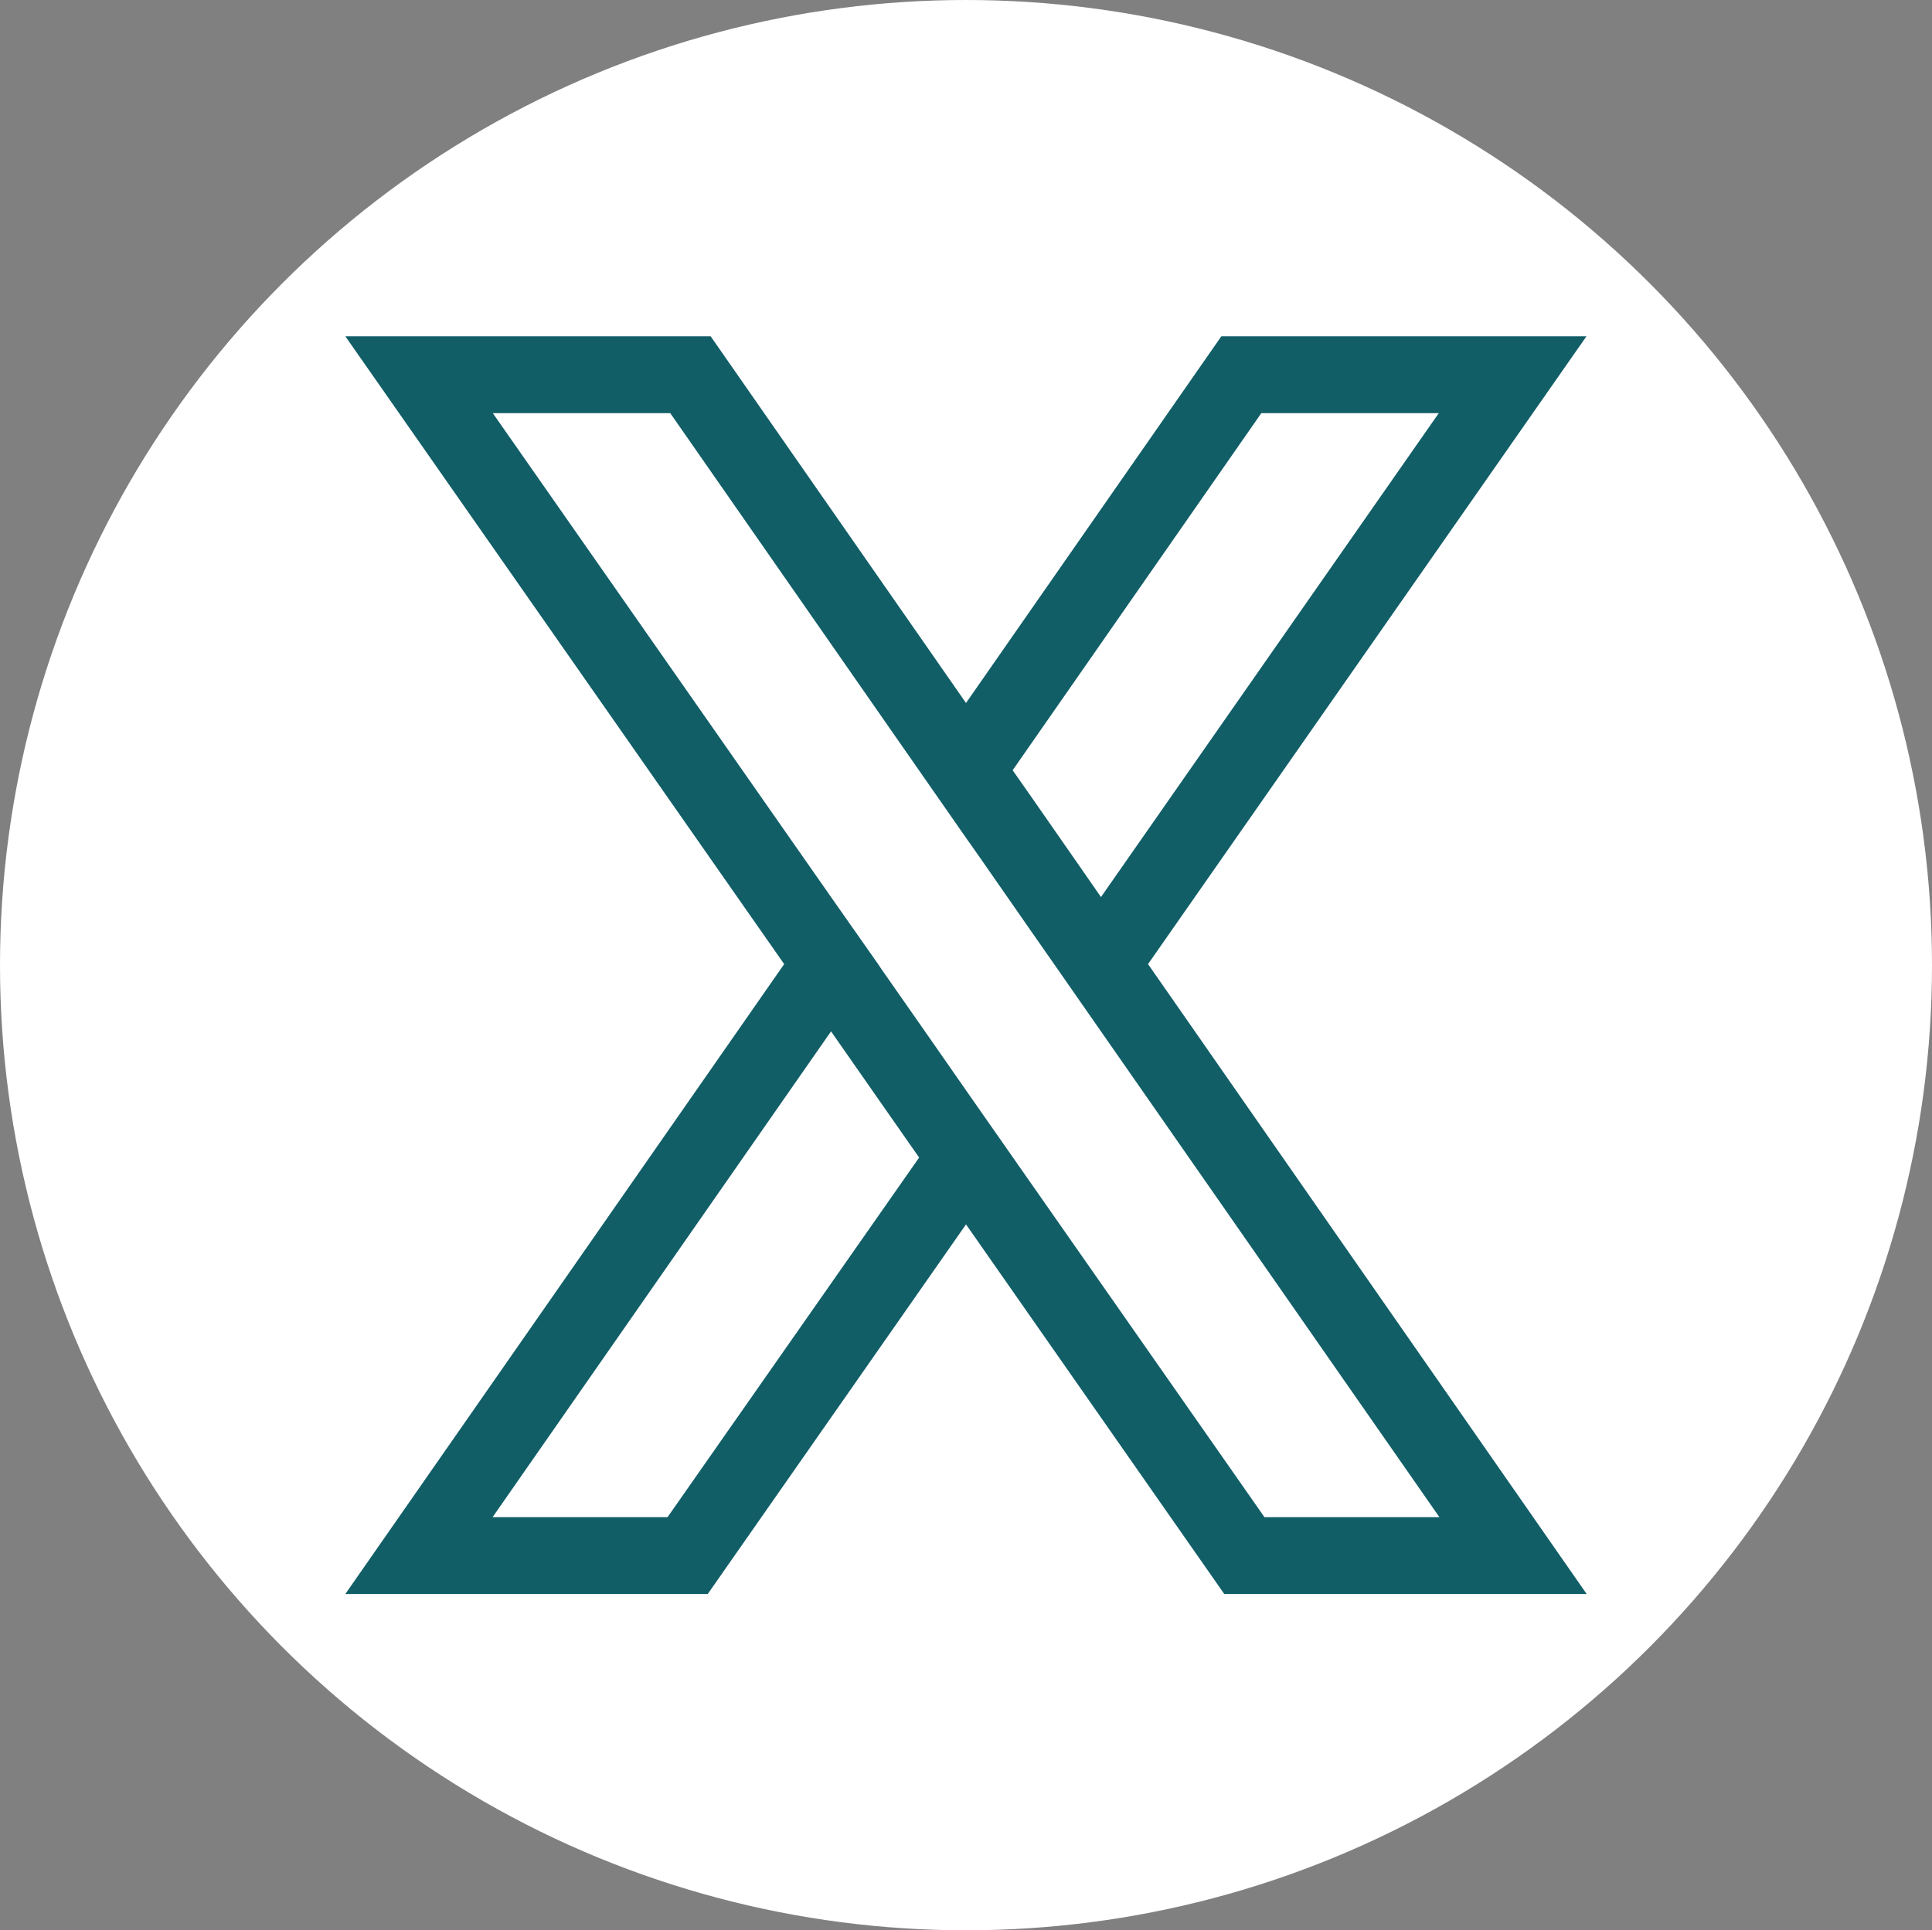
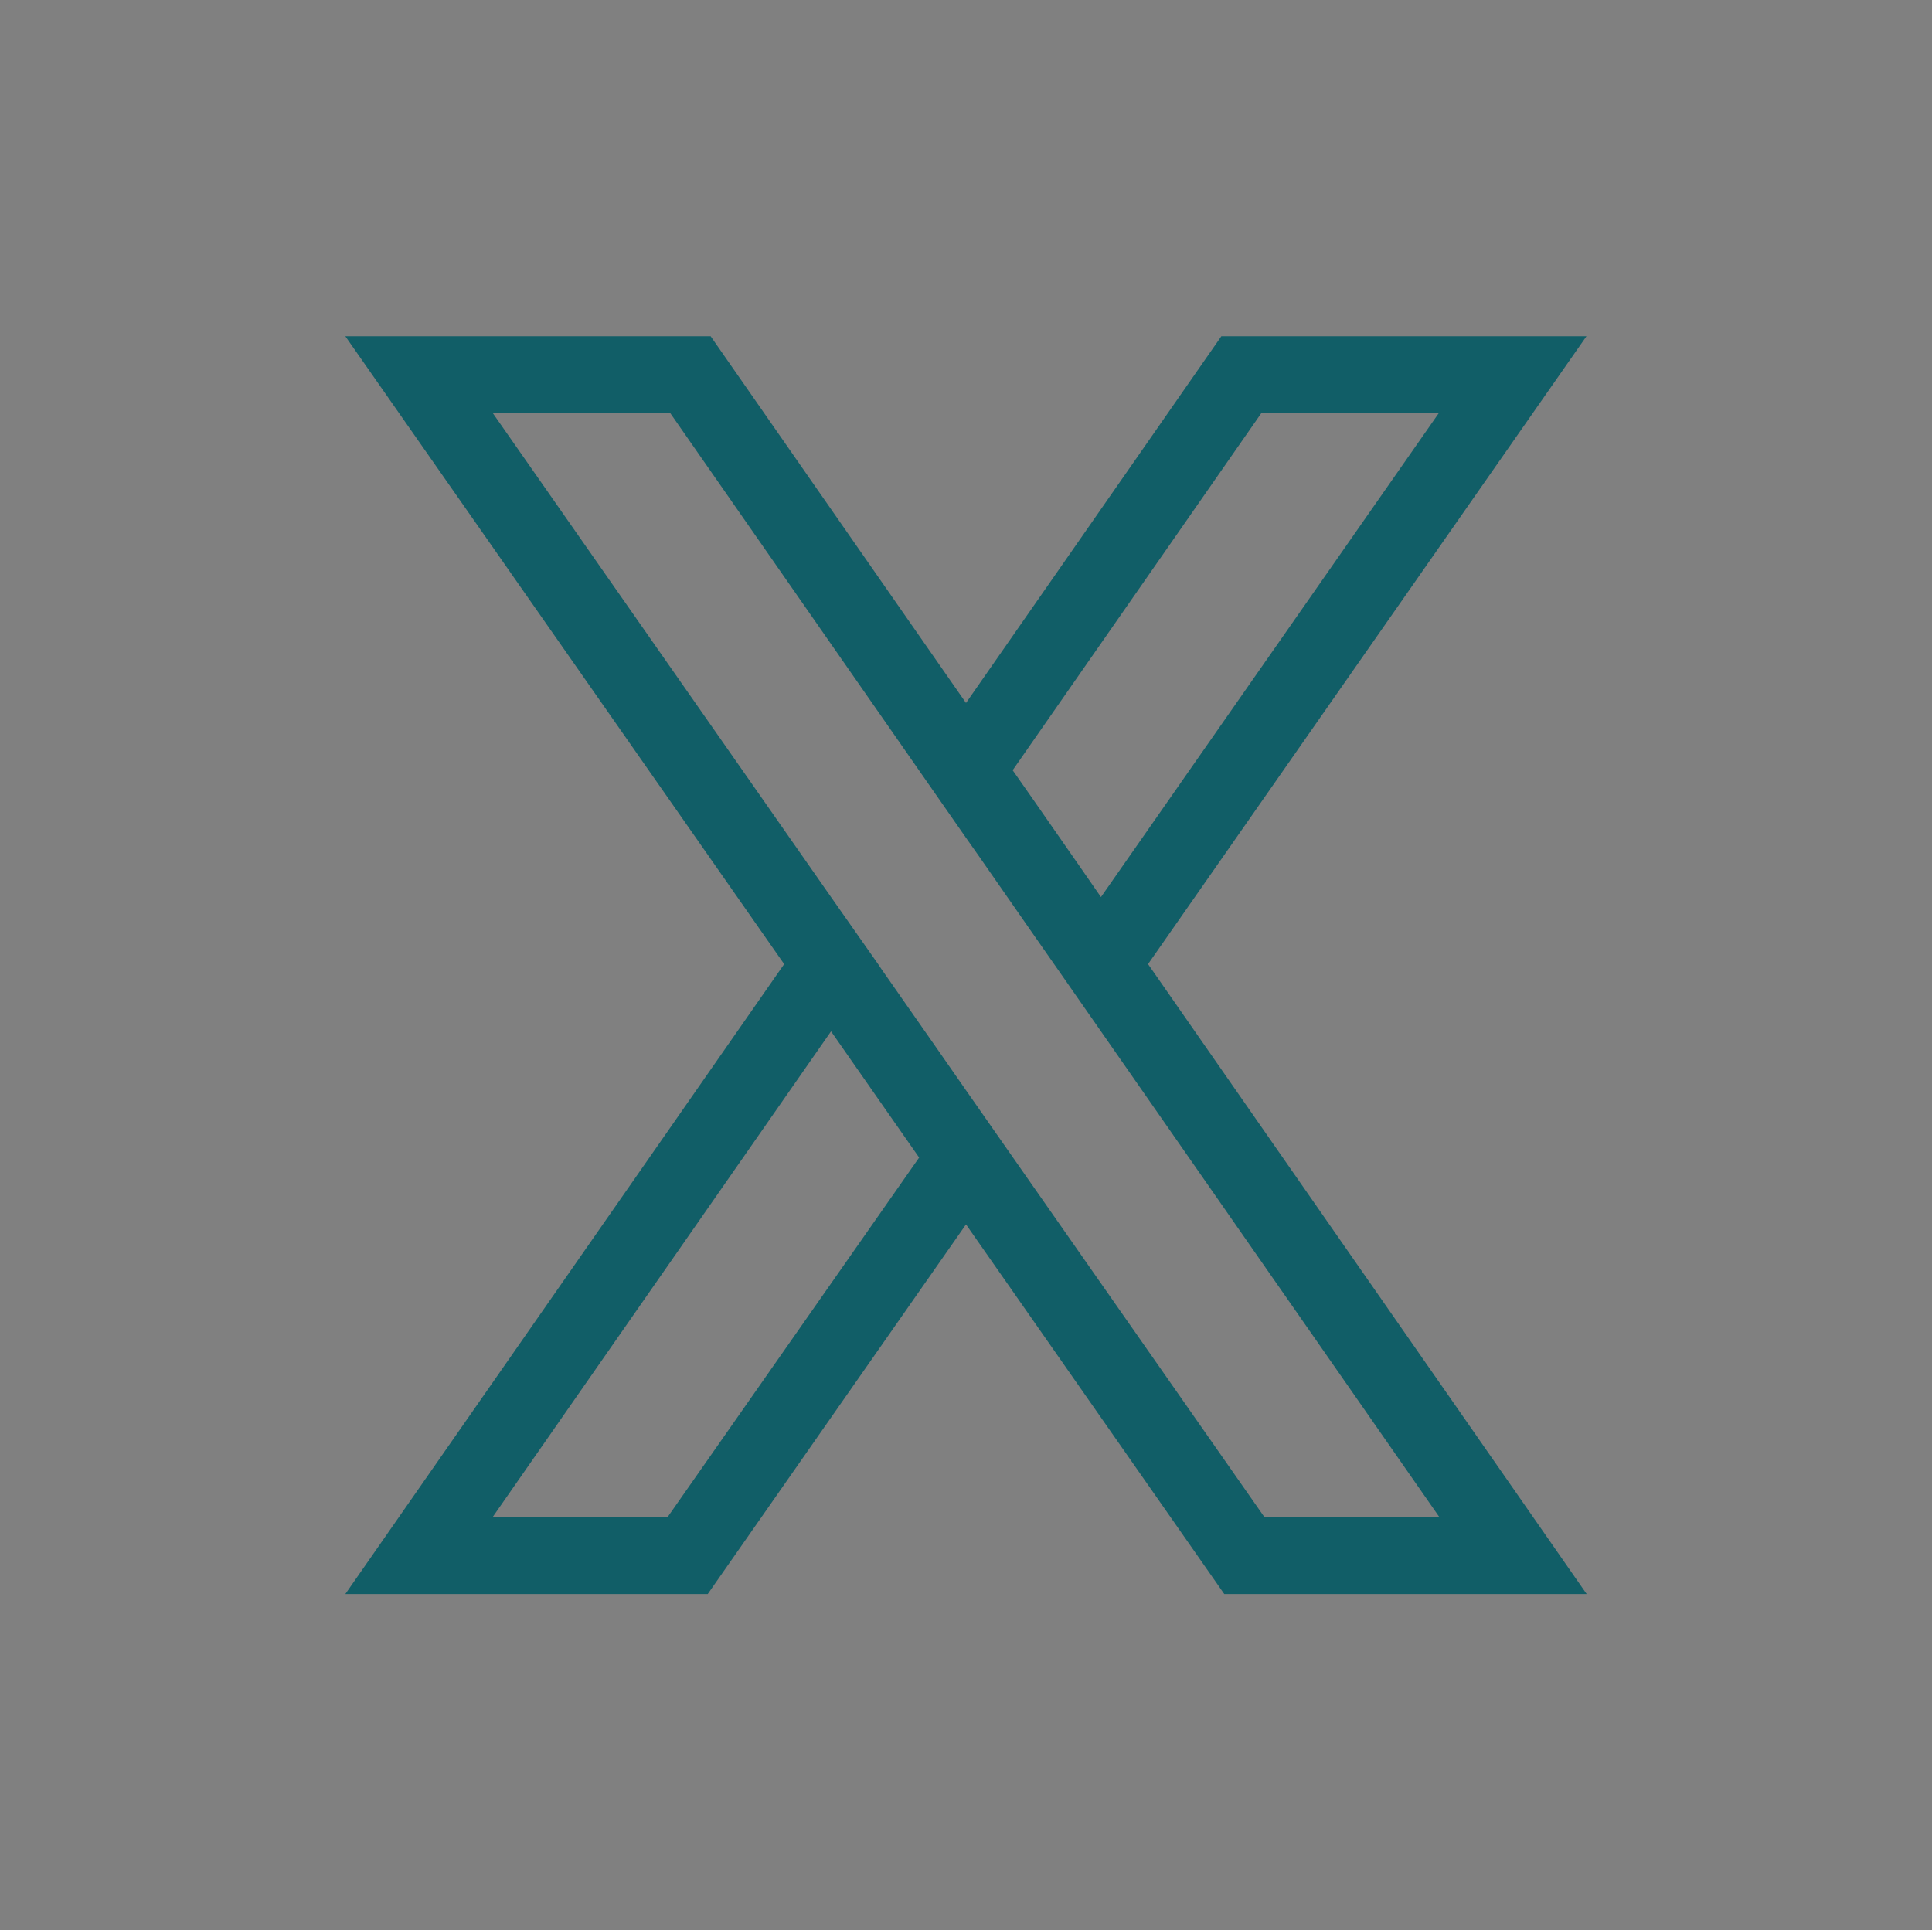
<svg xmlns="http://www.w3.org/2000/svg" fill="#ffffff" height="927" preserveAspectRatio="xMidYMid meet" version="1" viewBox="0.0 0.0 927.6 927.0" width="927.6" zoomAndPan="magnify">
  <rect x="0.0" y="0.0" width="927.6" height="927.0" fill="#808080" stroke="none" />
  <g data-name="Layer 1" id="change1_1">
-     <ellipse cx="463.8" cy="463.5" rx="463.8" ry="463.5" />
-   </g>
+     </g>
  <g data-name="Layer 2" id="change2_1">
    <path d="M7497.4,6897.5H7322.1l-122.6,176.1-122.6-176.1H6901.5L7112.2,7199l-210.7,302.5h174l124-177.5,124,177.5h174L7286.9,7199Zm-441.2,567.1h-84l162.5-233.3,23.3,33.4,19,27.2Zm370.6,0h-84L7222,7291.8l-22.5-32.2-16.5-23.7-24.1-34.5-1.6-2.4-22.6-32.2-162.4-232.4h85.2l119.4,171.5,22.5,32.3,6.4,9.1,24,34.5,12,17.2,22.5,32.3Zm-172-311.5-24-34.5-8.9-12.7,119.4-171.5h85.2l-162.2,232.4Z" fill="#115e67" transform="translate(-6735.7 -6736)" />
  </g>
</svg>